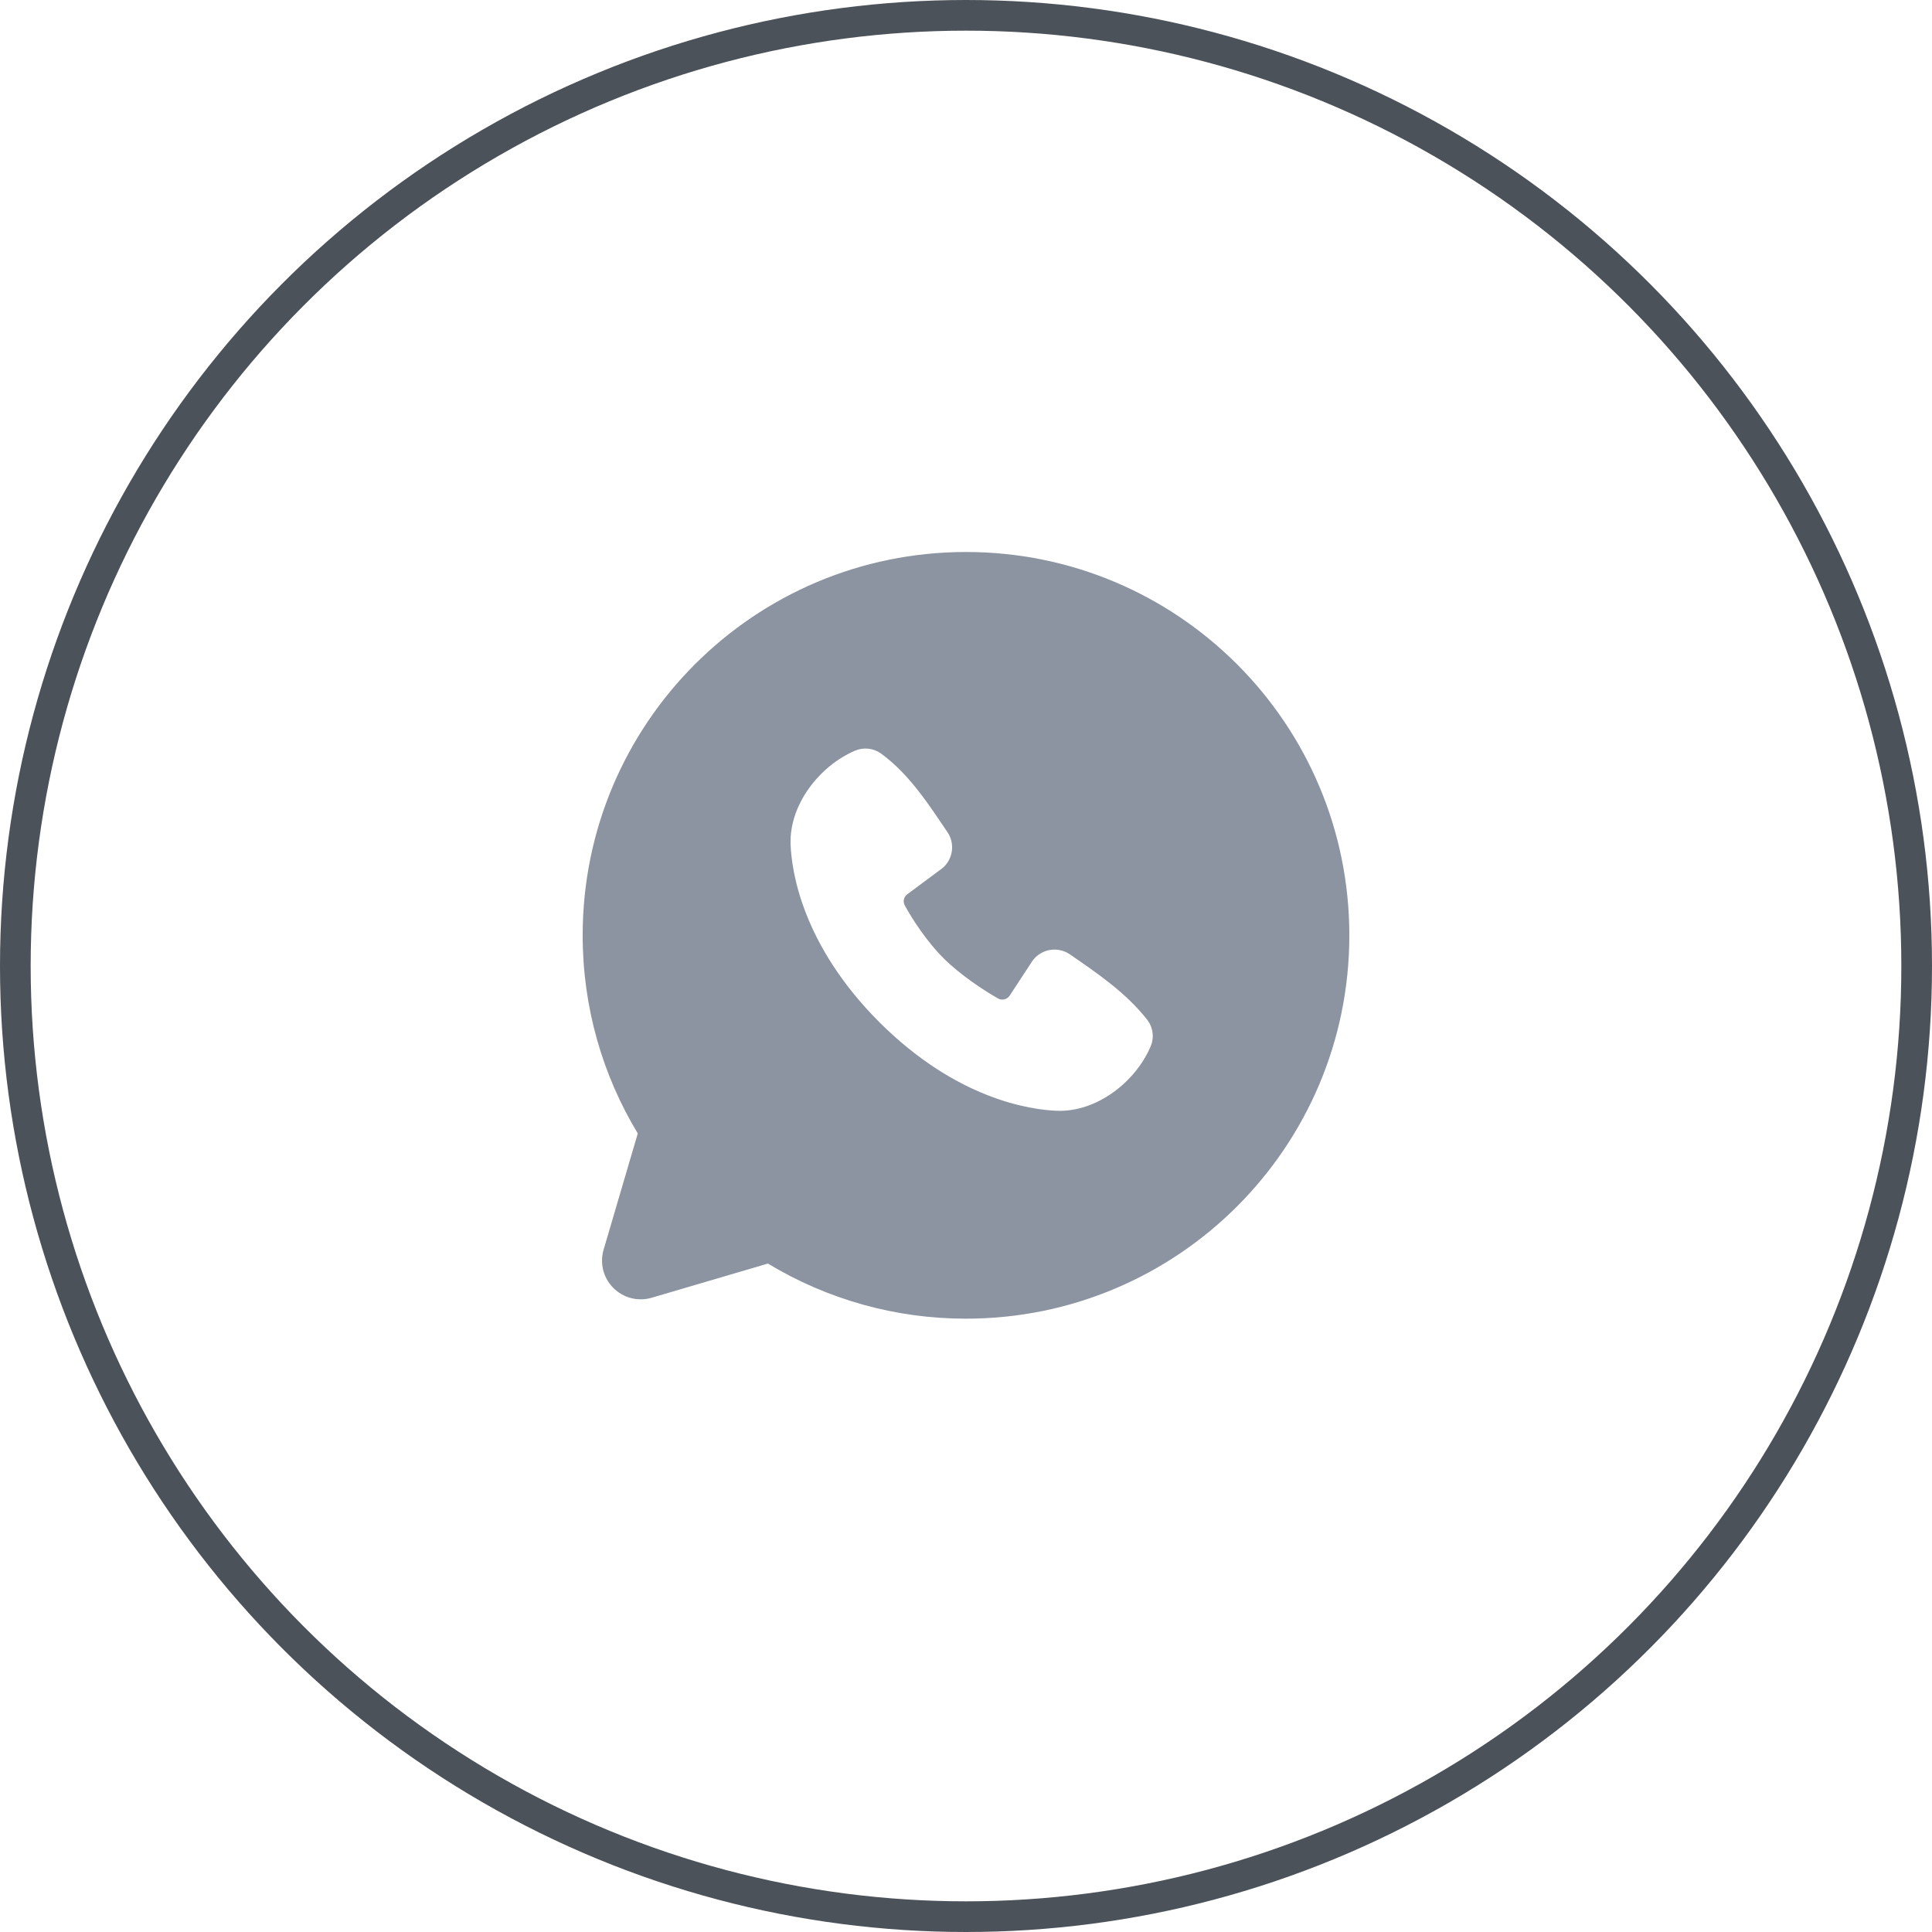
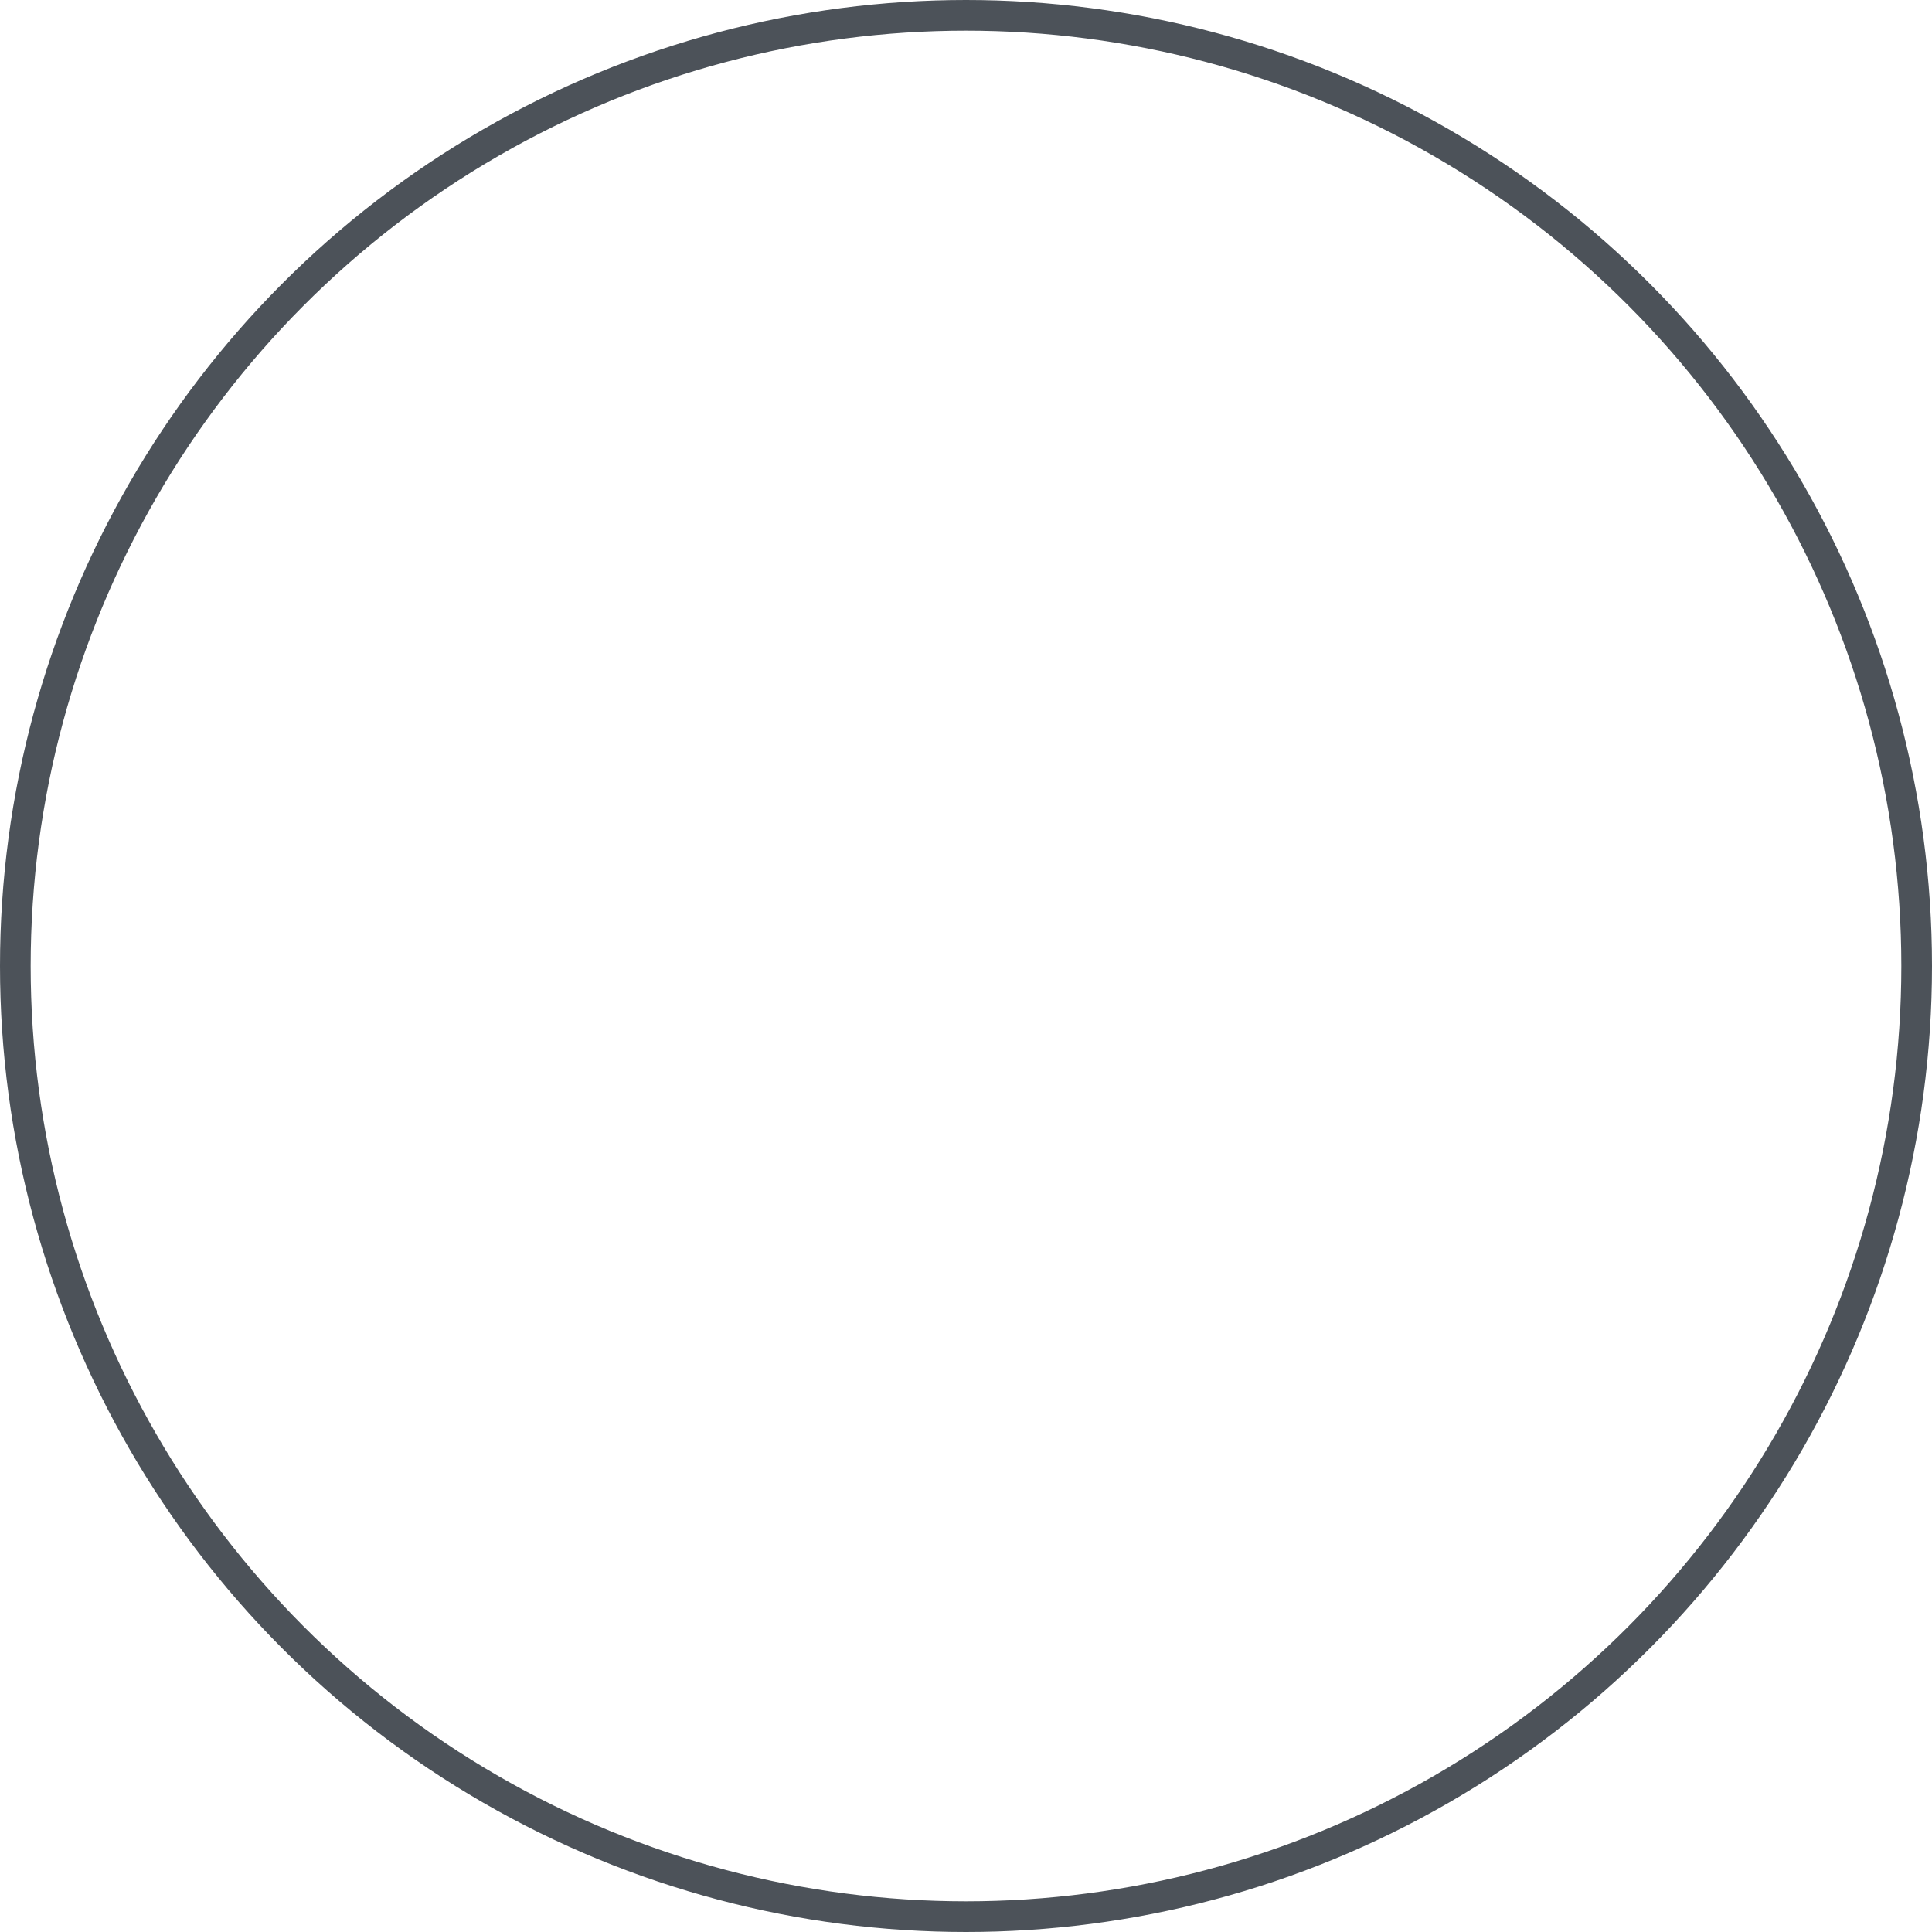
<svg xmlns="http://www.w3.org/2000/svg" width="63" height="63" viewBox="0 0 63 63" fill="none">
  <circle cx="31.5" cy="31.5" r="31" stroke="#4C5259" />
-   <path fill-rule="evenodd" clip-rule="evenodd" d="M31.5 18C24.596 18 19 23.596 19 30.5C19 32.862 19.656 35.075 20.797 36.96L19.683 40.75C19.619 40.968 19.614 41.198 19.67 41.418C19.726 41.638 19.841 41.839 20.001 41.999C20.161 42.159 20.362 42.274 20.582 42.33C20.802 42.386 21.032 42.382 21.25 42.318L25.04 41.203C26.988 42.381 29.223 43.003 31.5 43C38.404 43 44 37.404 44 30.5C44 23.596 38.404 18 31.5 18ZM28.672 33.329C31.201 35.856 33.615 36.19 34.468 36.221C35.764 36.269 37.026 35.279 37.517 34.13C37.58 33.987 37.602 33.83 37.583 33.676C37.563 33.521 37.503 33.374 37.407 33.251C36.722 32.376 35.796 31.747 34.891 31.122C34.702 30.992 34.47 30.939 34.243 30.976C34.017 31.013 33.813 31.136 33.675 31.32L32.925 32.464C32.886 32.525 32.824 32.569 32.753 32.587C32.682 32.605 32.607 32.594 32.544 32.559C32.035 32.267 31.294 31.773 30.761 31.24C30.229 30.707 29.764 30 29.503 29.524C29.47 29.463 29.461 29.393 29.476 29.326C29.491 29.259 29.531 29.2 29.586 29.16L30.741 28.302C30.906 28.159 31.012 27.96 31.04 27.744C31.068 27.527 31.015 27.308 30.891 27.128C30.331 26.308 29.679 25.265 28.733 24.574C28.61 24.485 28.467 24.43 28.317 24.414C28.168 24.397 28.016 24.42 27.878 24.48C26.727 24.973 25.733 26.235 25.78 27.534C25.811 28.386 26.145 30.8 28.672 33.329Z" fill="#8C93A1" />
</svg>